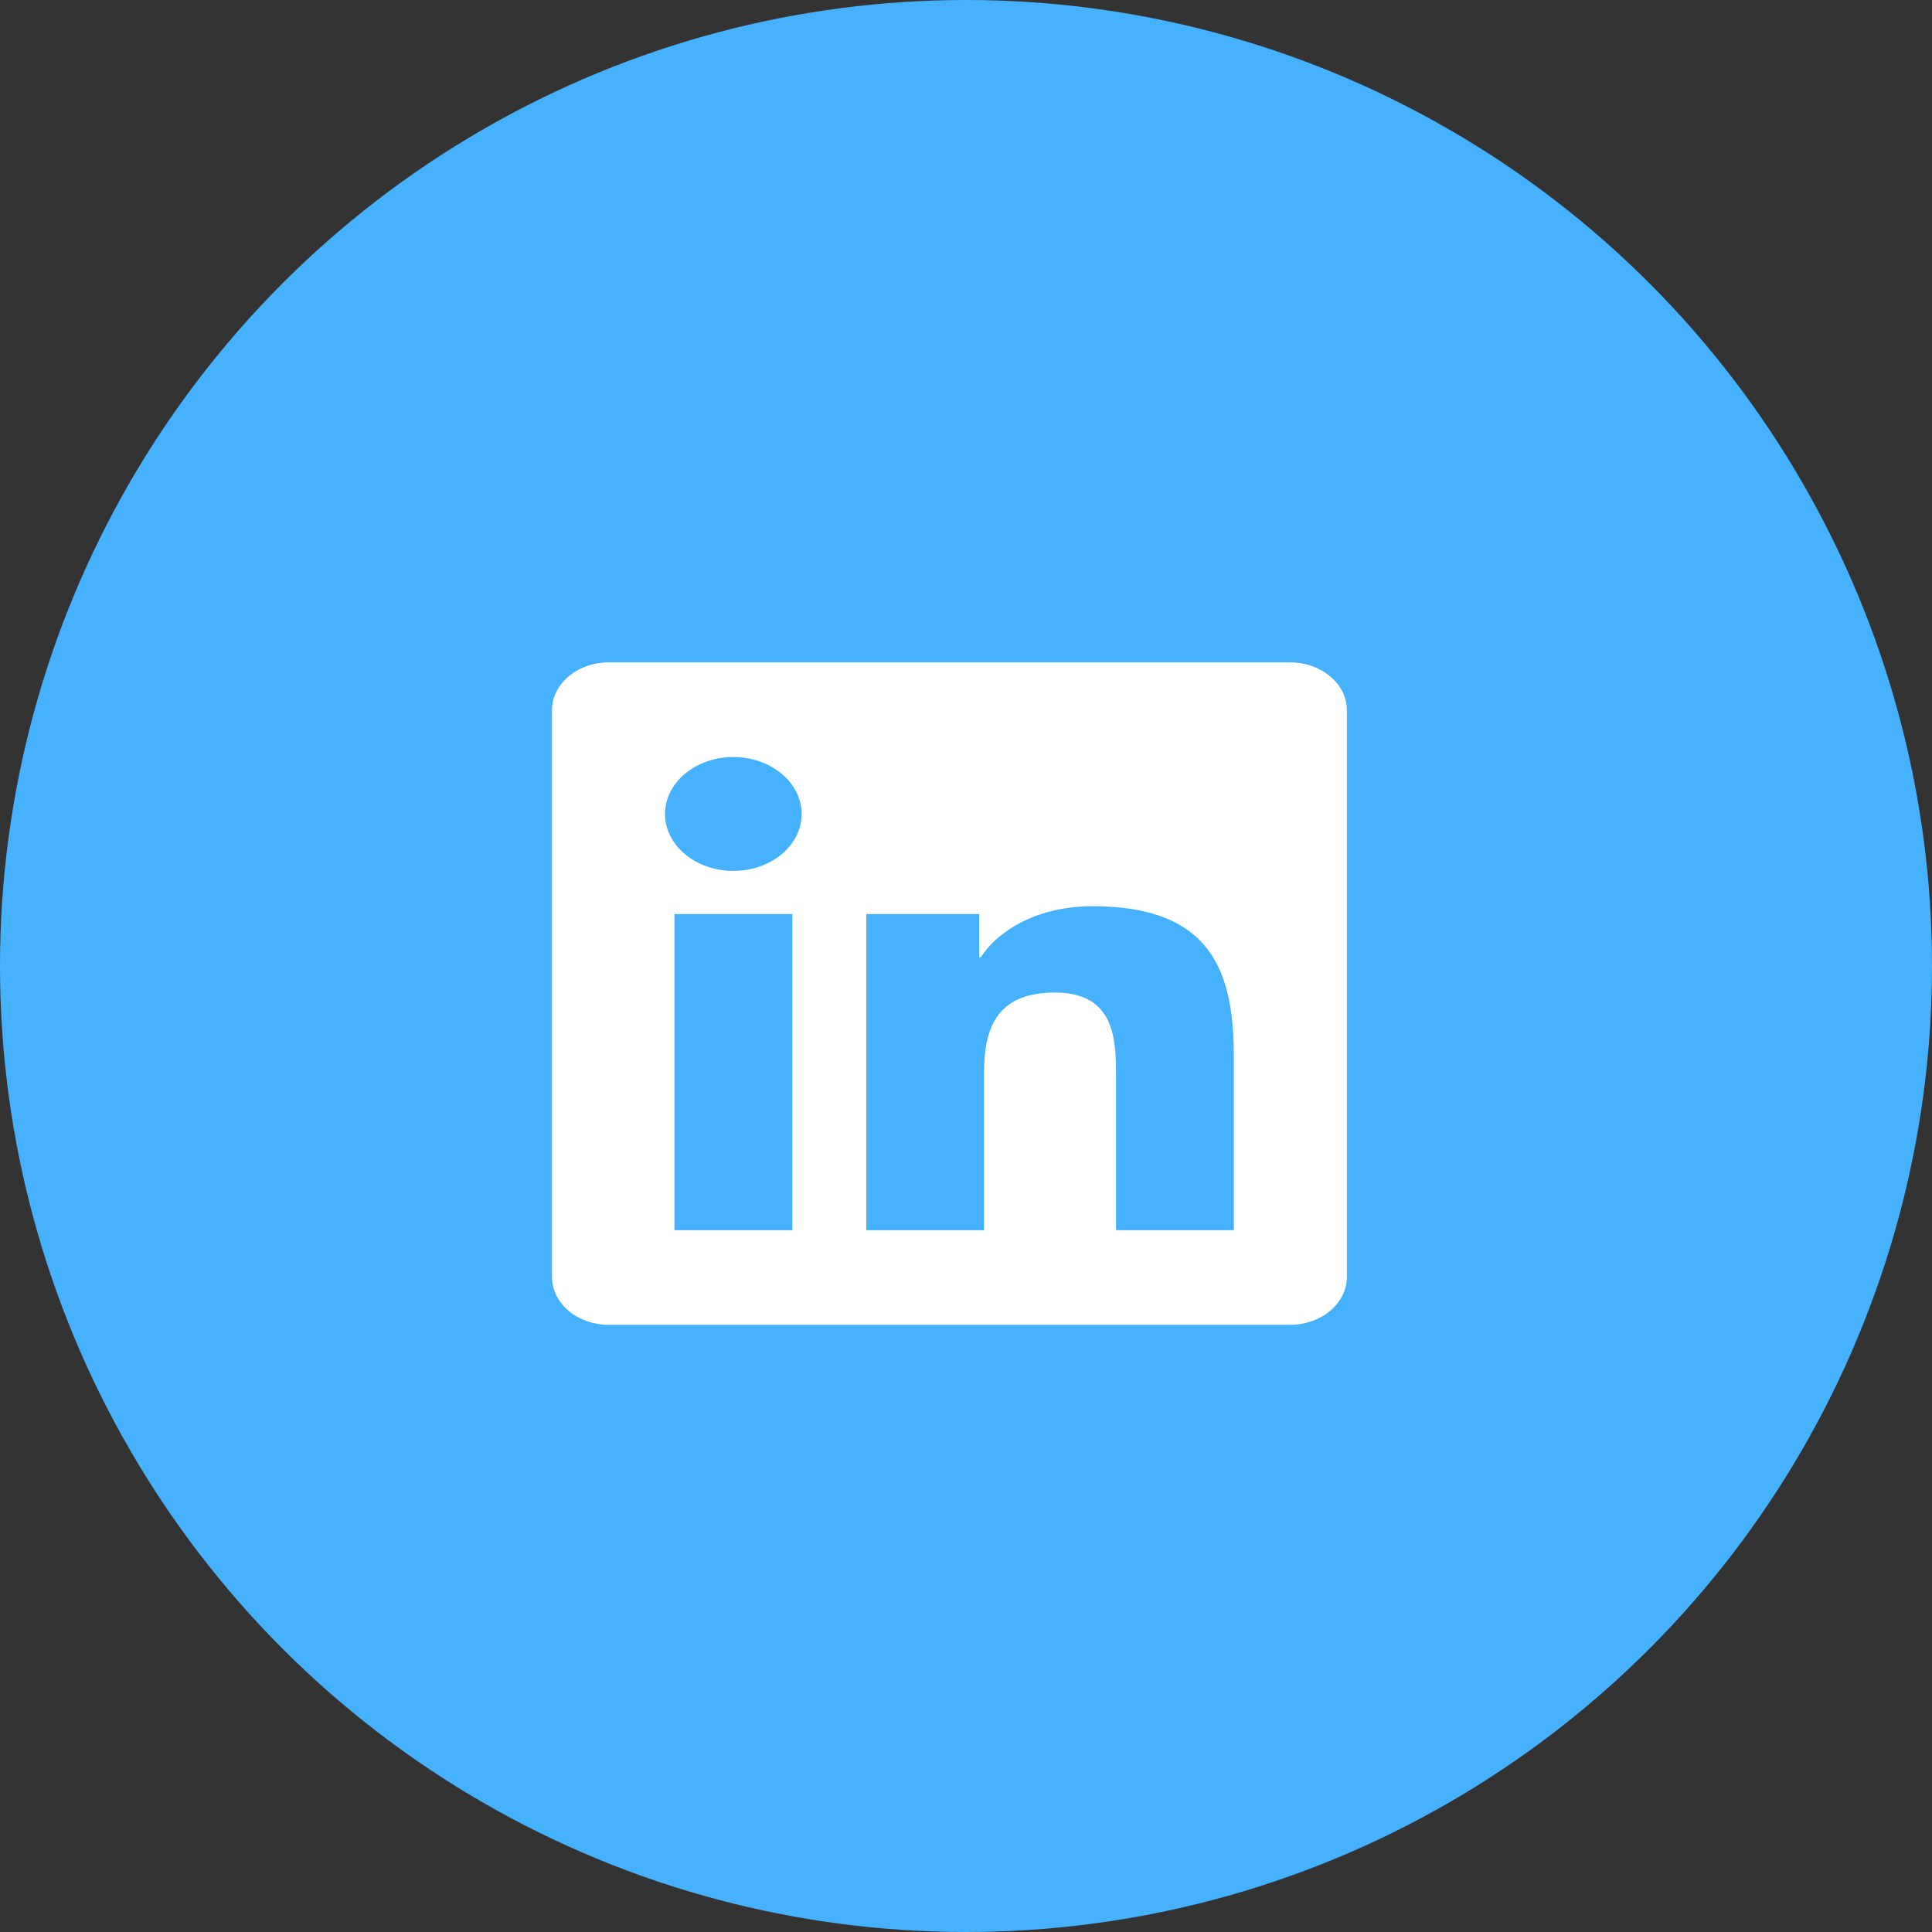
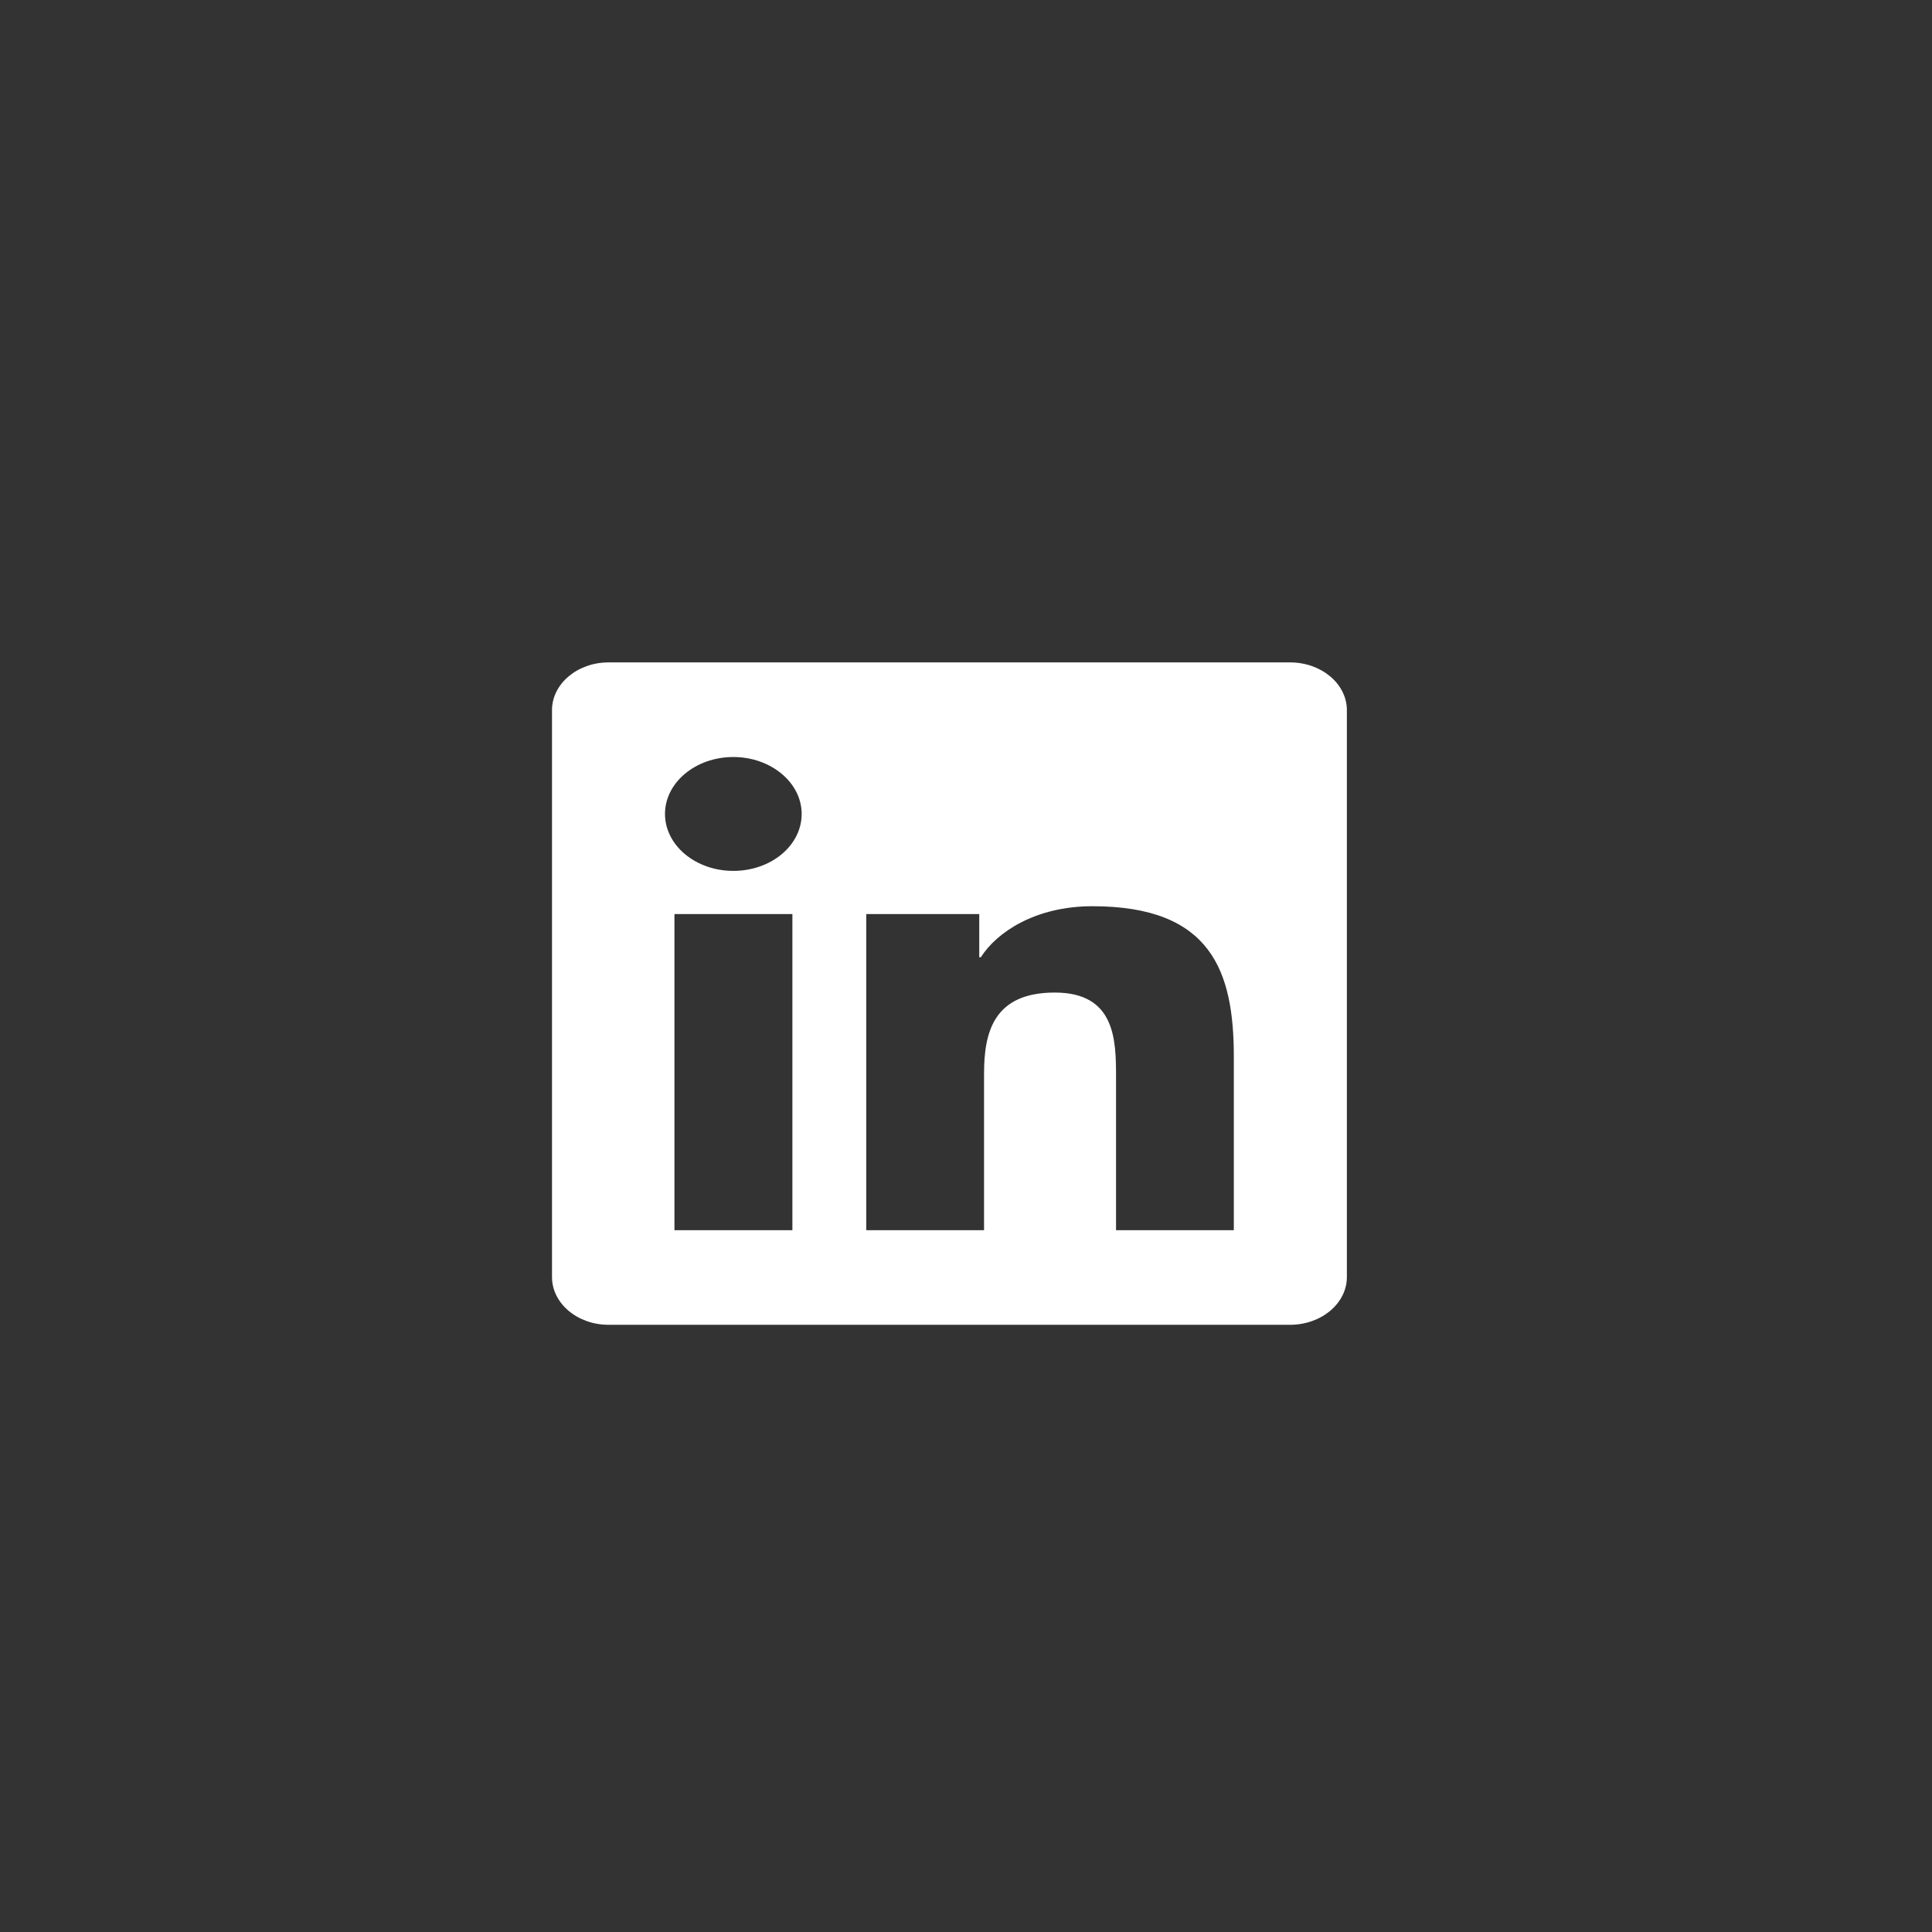
<svg xmlns="http://www.w3.org/2000/svg" width="35" height="35" viewBox="0 0 35 35" fill="none">
  <rect x="0" y="0" width="35" height="35" fill="#333333" stroke="none" />
-   <circle cx="17.5" cy="17.5" r="17.5" fill="#46B2FF" />
  <path d="M23.371 12H11.025C10.46 12 10 12.388 10 12.865V23.135C10 23.612 10.46 24 11.025 24H23.371C23.937 24 24.4 23.612 24.4 23.135V12.865C24.4 12.388 23.937 12 23.371 12ZM14.352 22.286H12.218V16.559H14.355V22.286H14.352ZM13.285 15.777C12.6 15.777 12.047 15.313 12.047 14.745C12.047 14.178 12.6 13.714 13.285 13.714C13.966 13.714 14.523 14.178 14.523 14.745C14.523 15.316 13.97 15.777 13.285 15.777ZM22.352 22.286H20.218V19.5C20.218 18.836 20.202 17.981 19.109 17.981C17.997 17.981 17.827 18.704 17.827 19.452V22.286H15.693V16.559H17.74V17.341H17.769C18.055 16.891 18.753 16.417 19.791 16.417C21.951 16.417 22.352 17.604 22.352 19.146V22.286Z" fill="white" />
</svg>